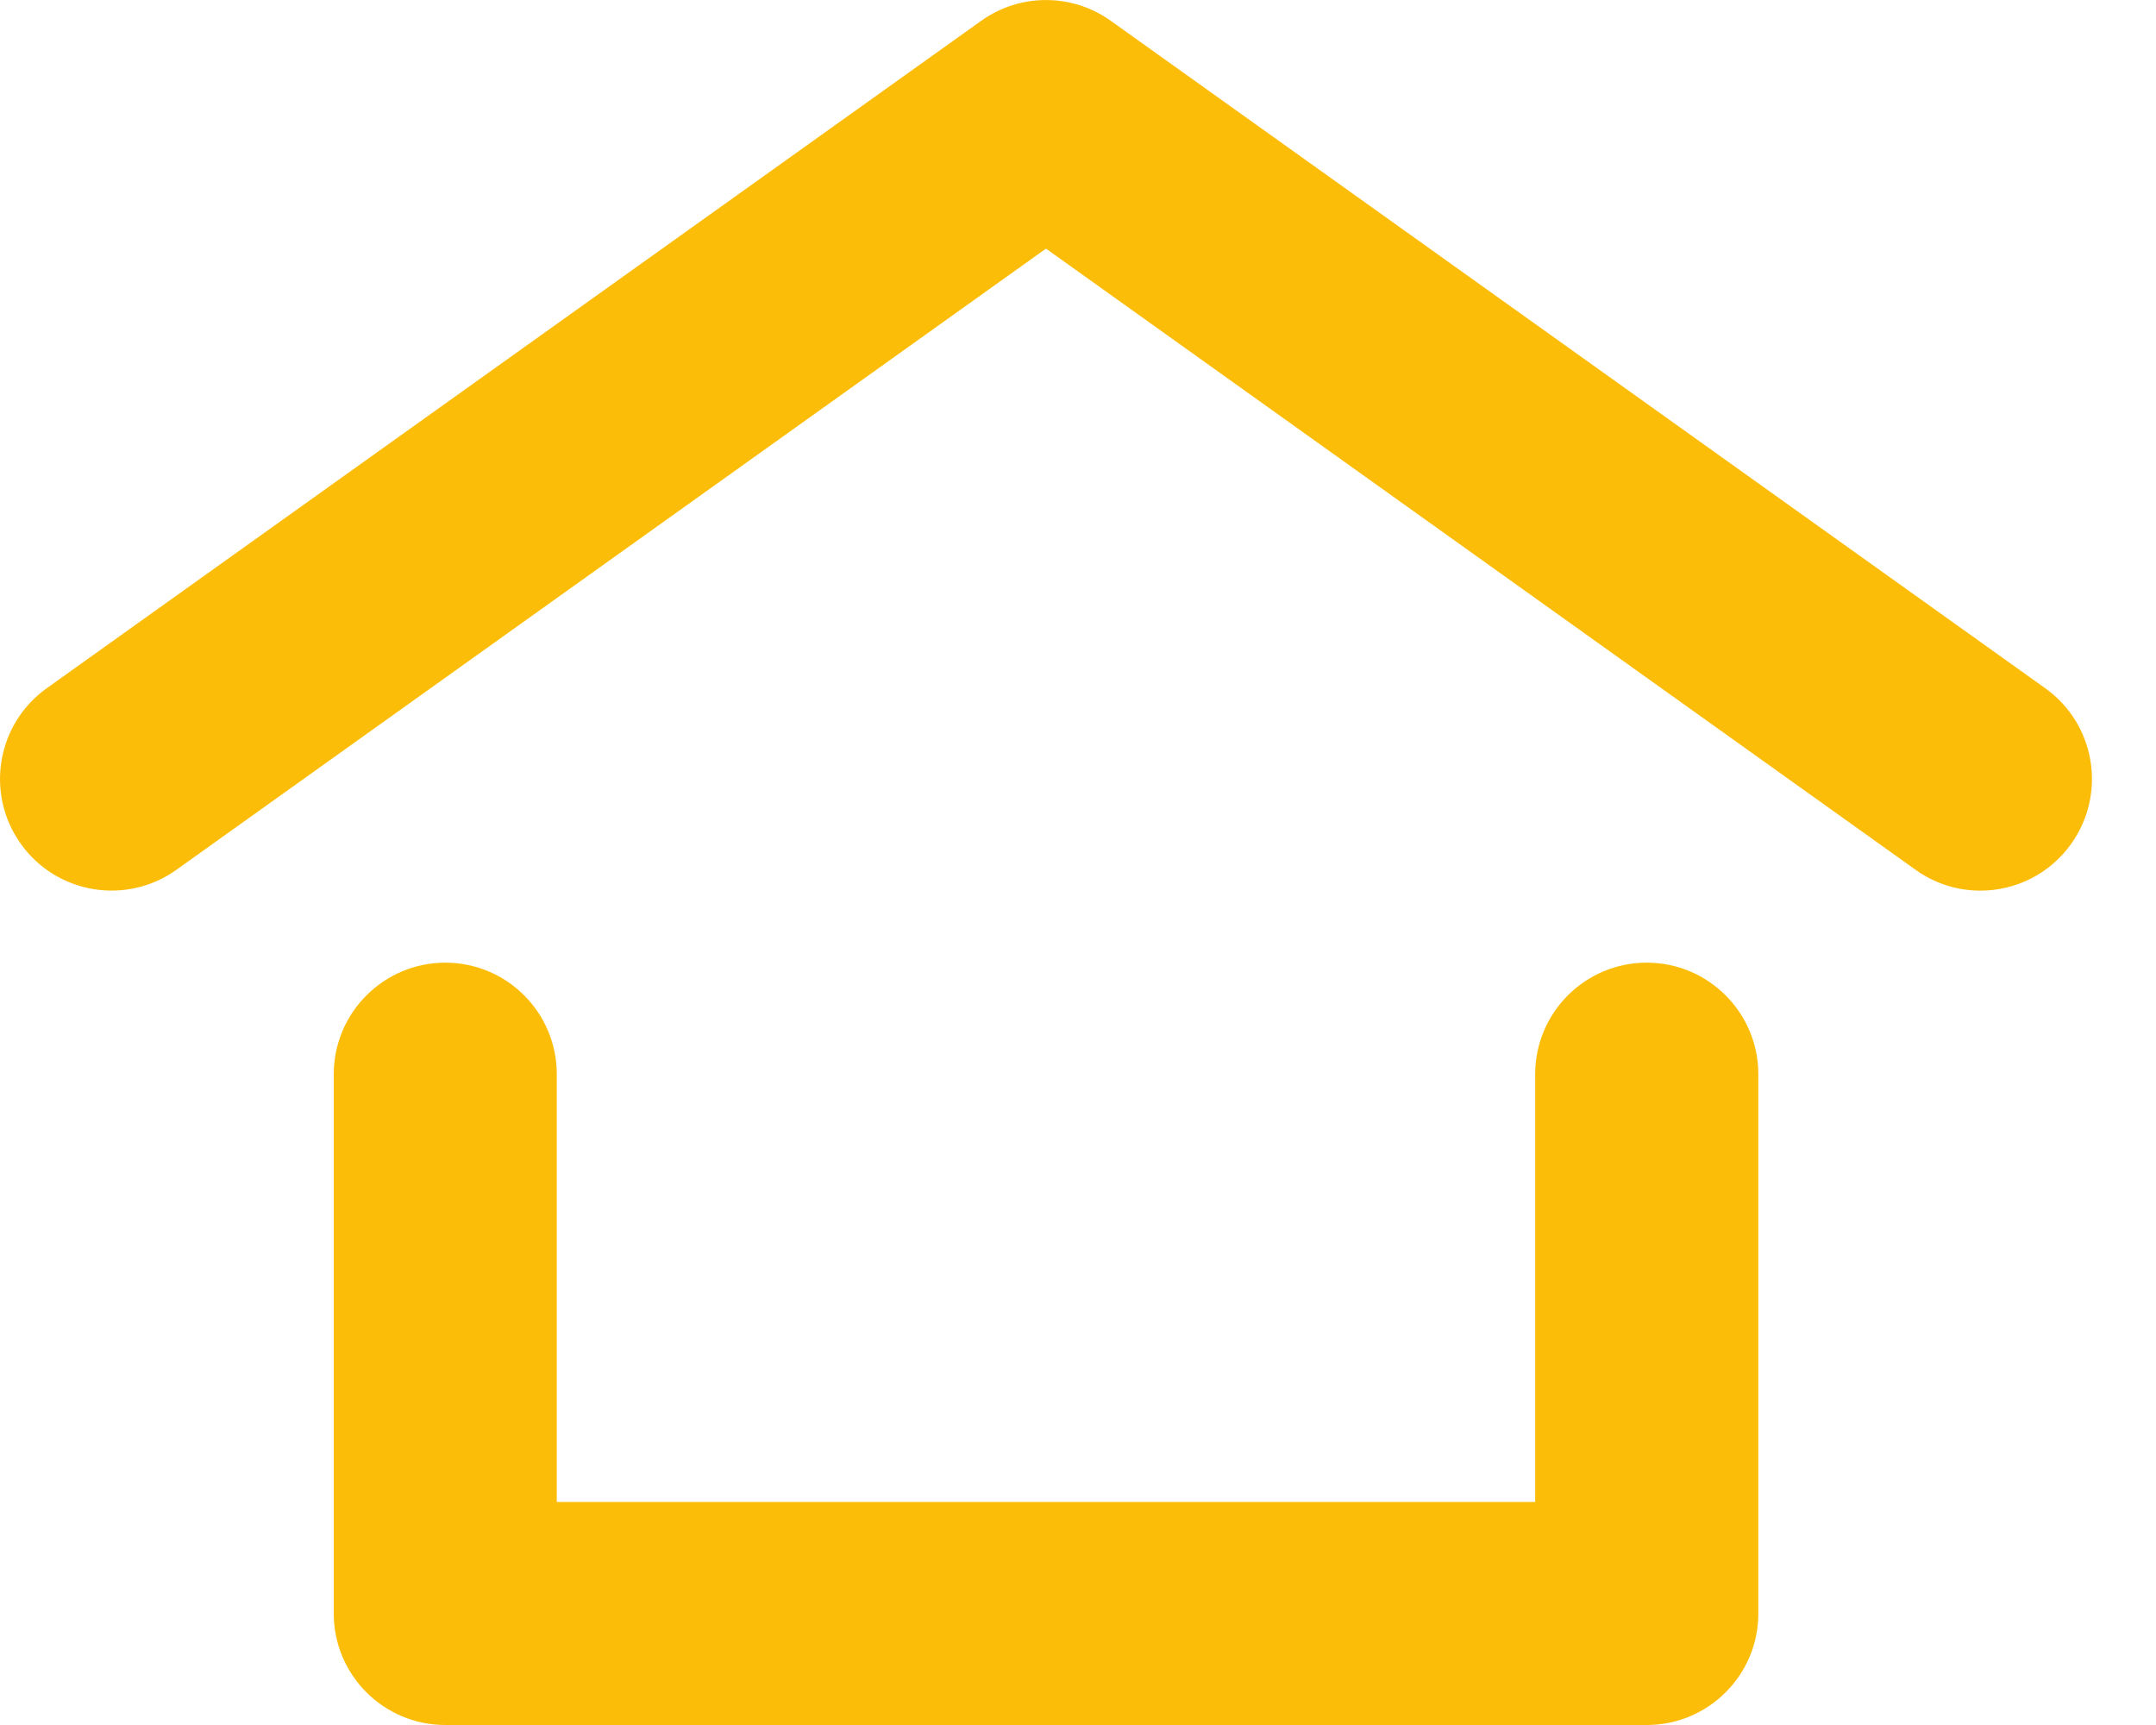
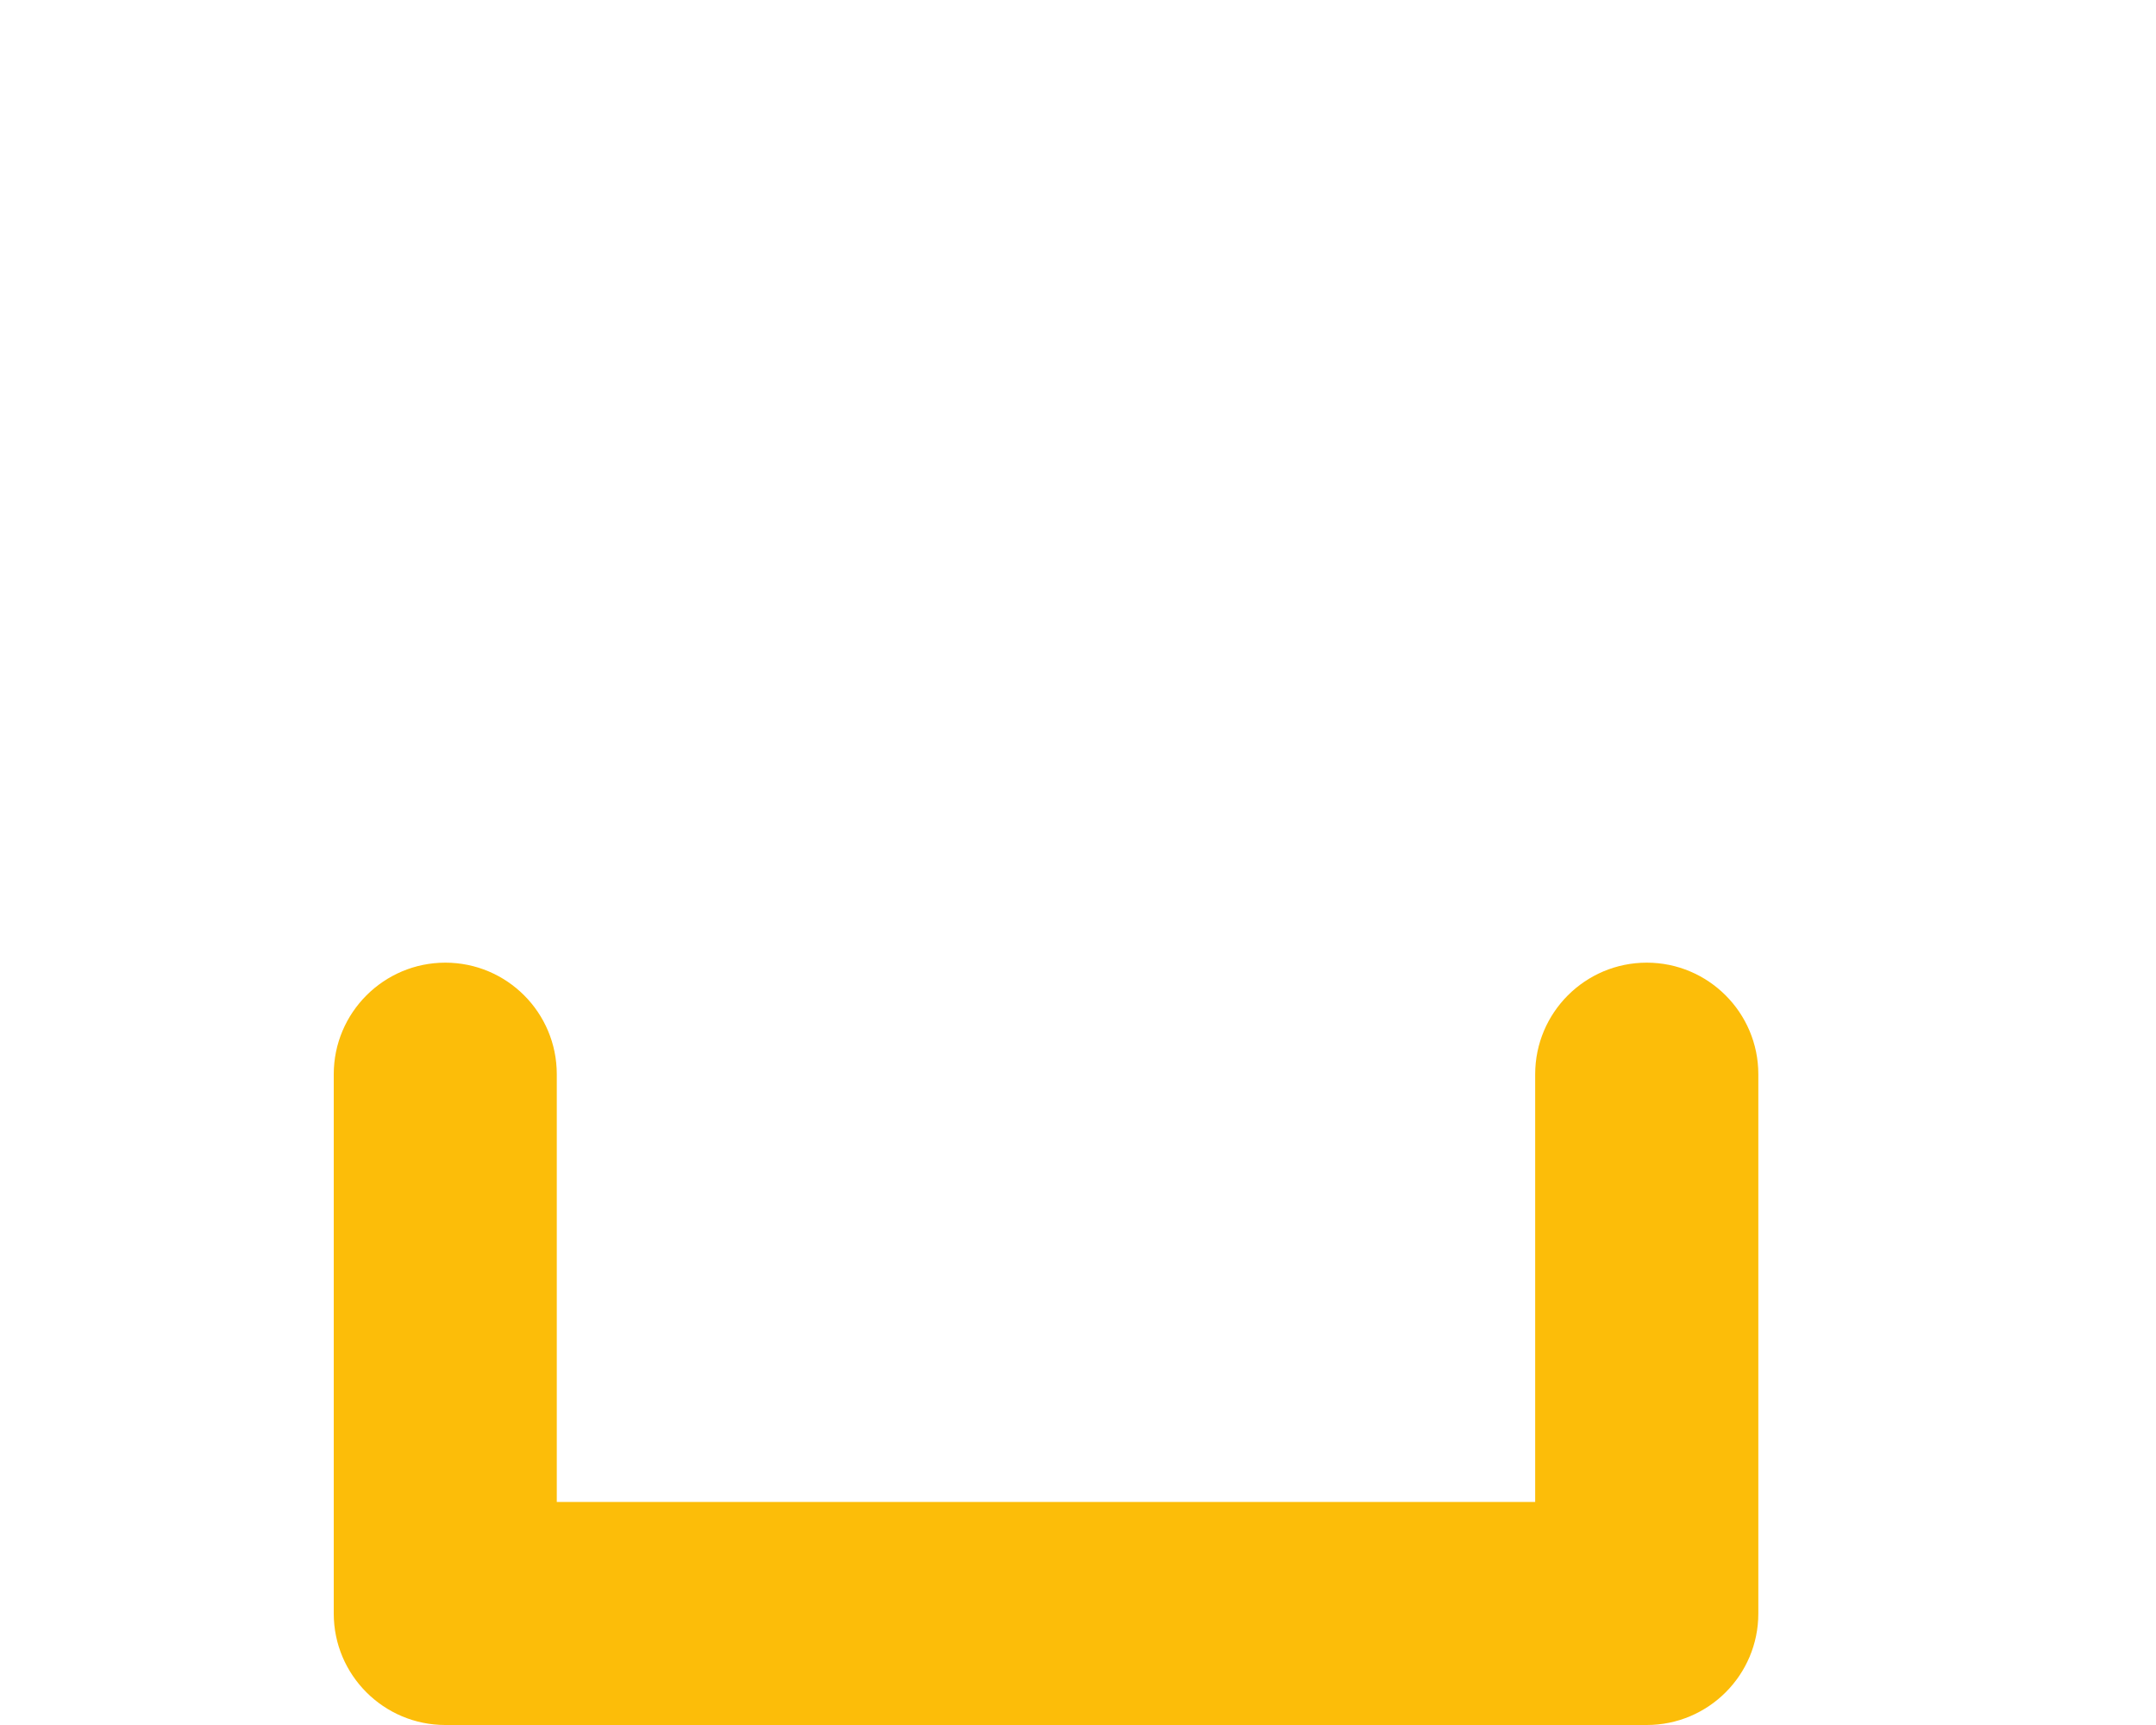
<svg xmlns="http://www.w3.org/2000/svg" width="20" height="16" viewBox="0 0 20 16" fill="none">
  <path d="M15.276 8.929C14.704 8.929 14.241 9.393 14.241 9.964V13.931H5.165V9.964C5.165 9.392 4.702 8.929 4.131 8.929C3.56 8.929 3.096 9.393 3.096 9.964V14.966C3.096 15.537 3.56 16 4.131 16H15.276C15.847 16 16.311 15.537 16.311 14.966V9.964C16.311 9.393 15.847 8.929 15.276 8.929H15.276Z" fill="#FCBD09" />
-   <path d="M18.973 6.384L10.304 0.193C9.945 -0.064 9.461 -0.064 9.102 0.193L0.433 6.384C-0.032 6.716 -0.139 7.362 0.193 7.827C0.525 8.292 1.171 8.4 1.636 8.068L9.703 2.306L17.77 8.068C17.952 8.198 18.162 8.261 18.371 8.261C18.693 8.261 19.012 8.11 19.213 7.827C19.545 7.362 19.438 6.716 18.973 6.384L18.973 6.384Z" fill="#FCBD09" />
</svg>